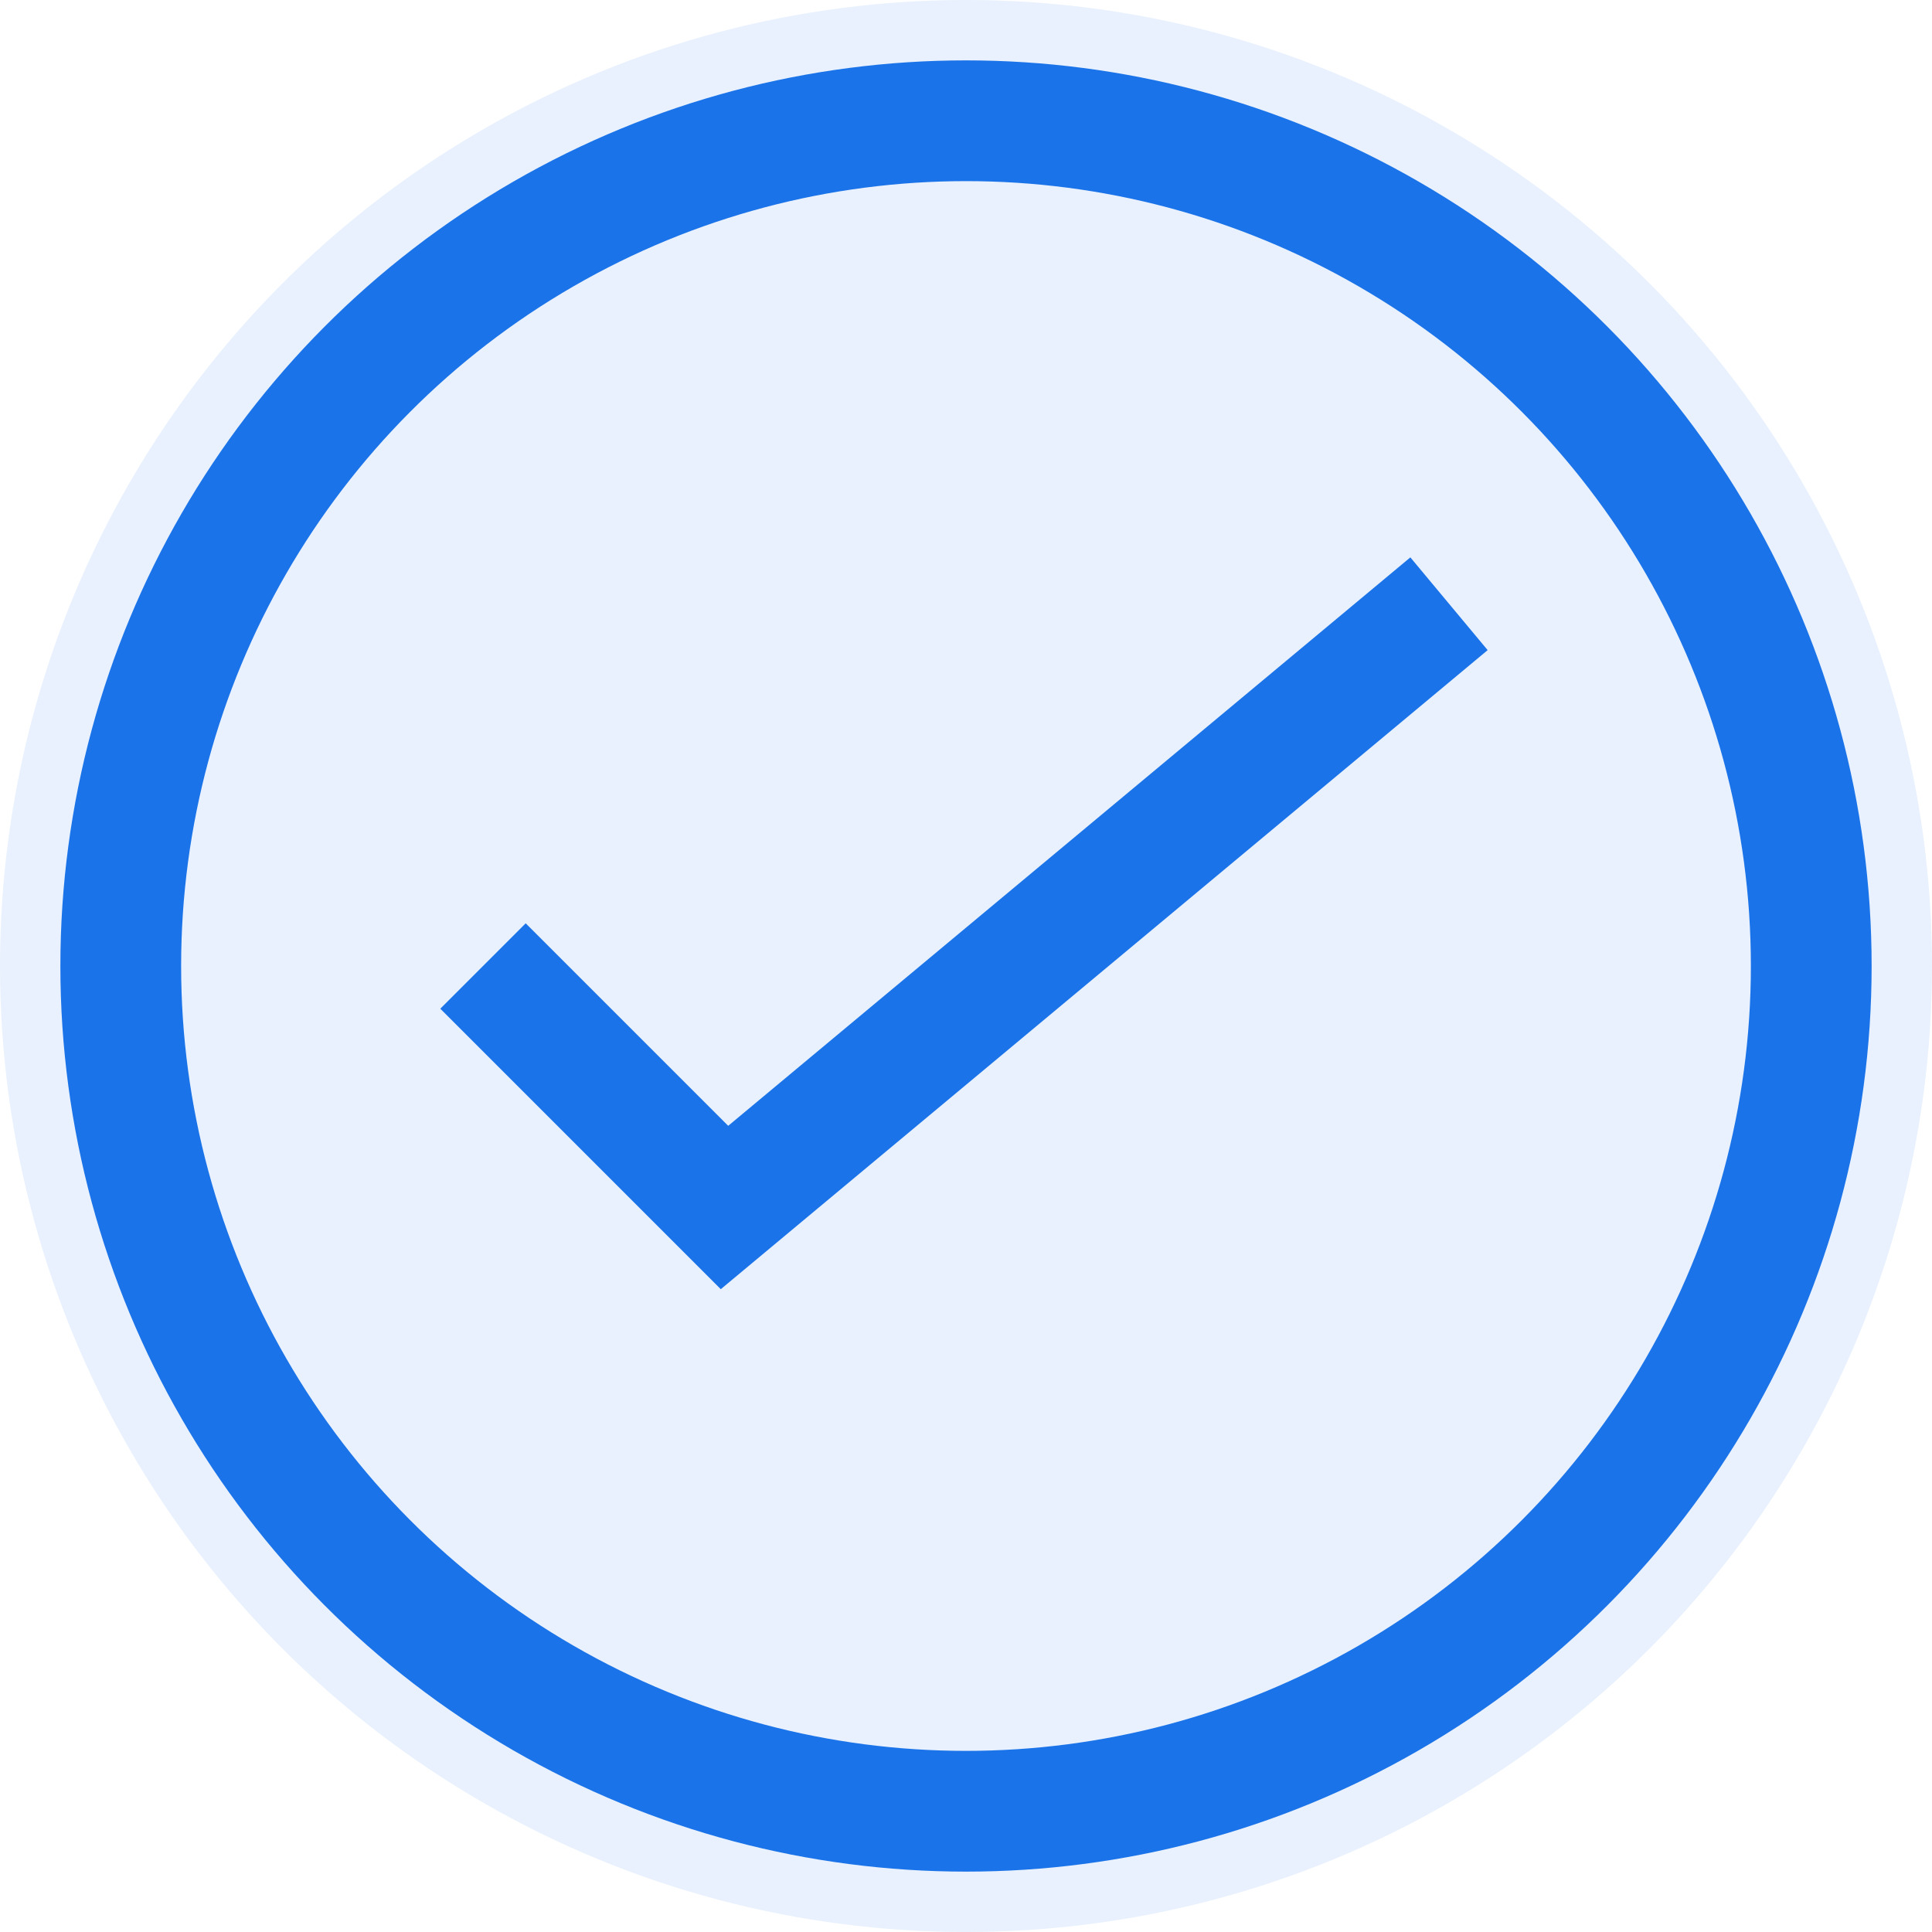
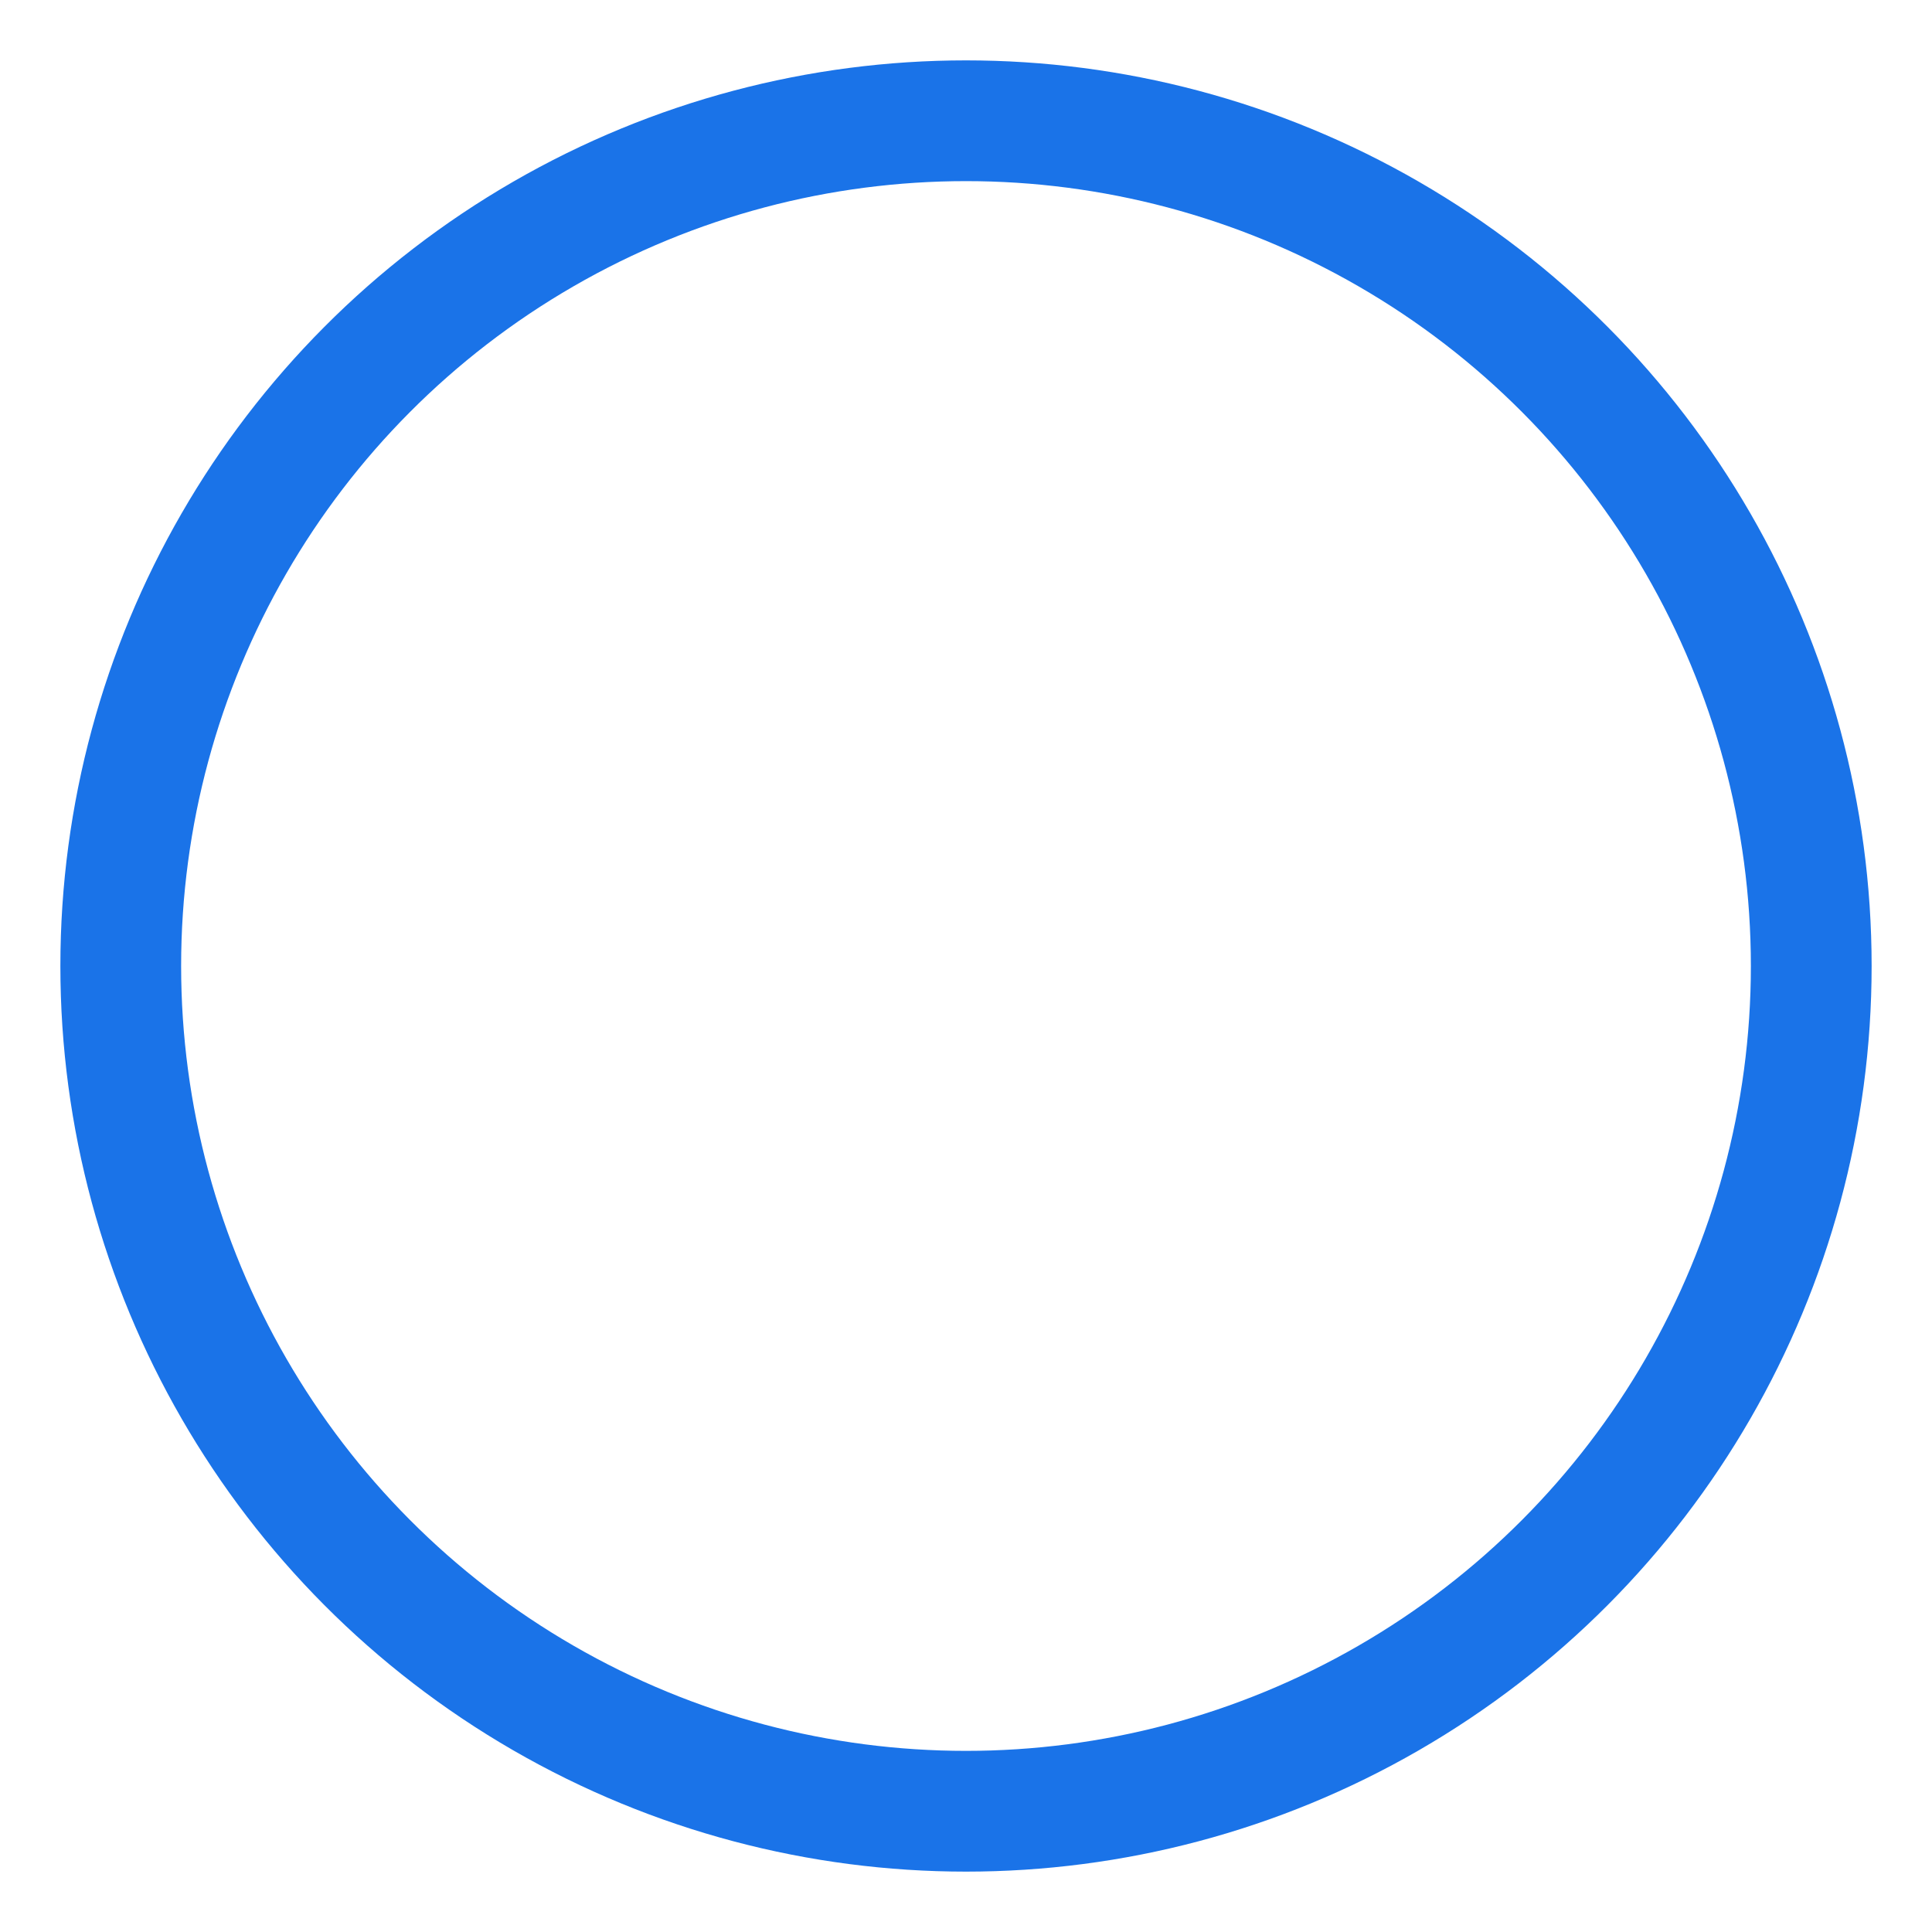
<svg xmlns="http://www.w3.org/2000/svg" width="32" height="32" viewBox="0 0 32 32">
-   <circle cx="16" cy="16" r="16" fill="#1a73e8" opacity="0.1" />
  <circle cx="16" cy="16" r="14" stroke="#1a73e8" stroke-width="2" fill="none" />
-   <path d="M8 16 L12 20 L24 10" stroke="#1a73e8" stroke-width="2" fill="none" />
</svg>